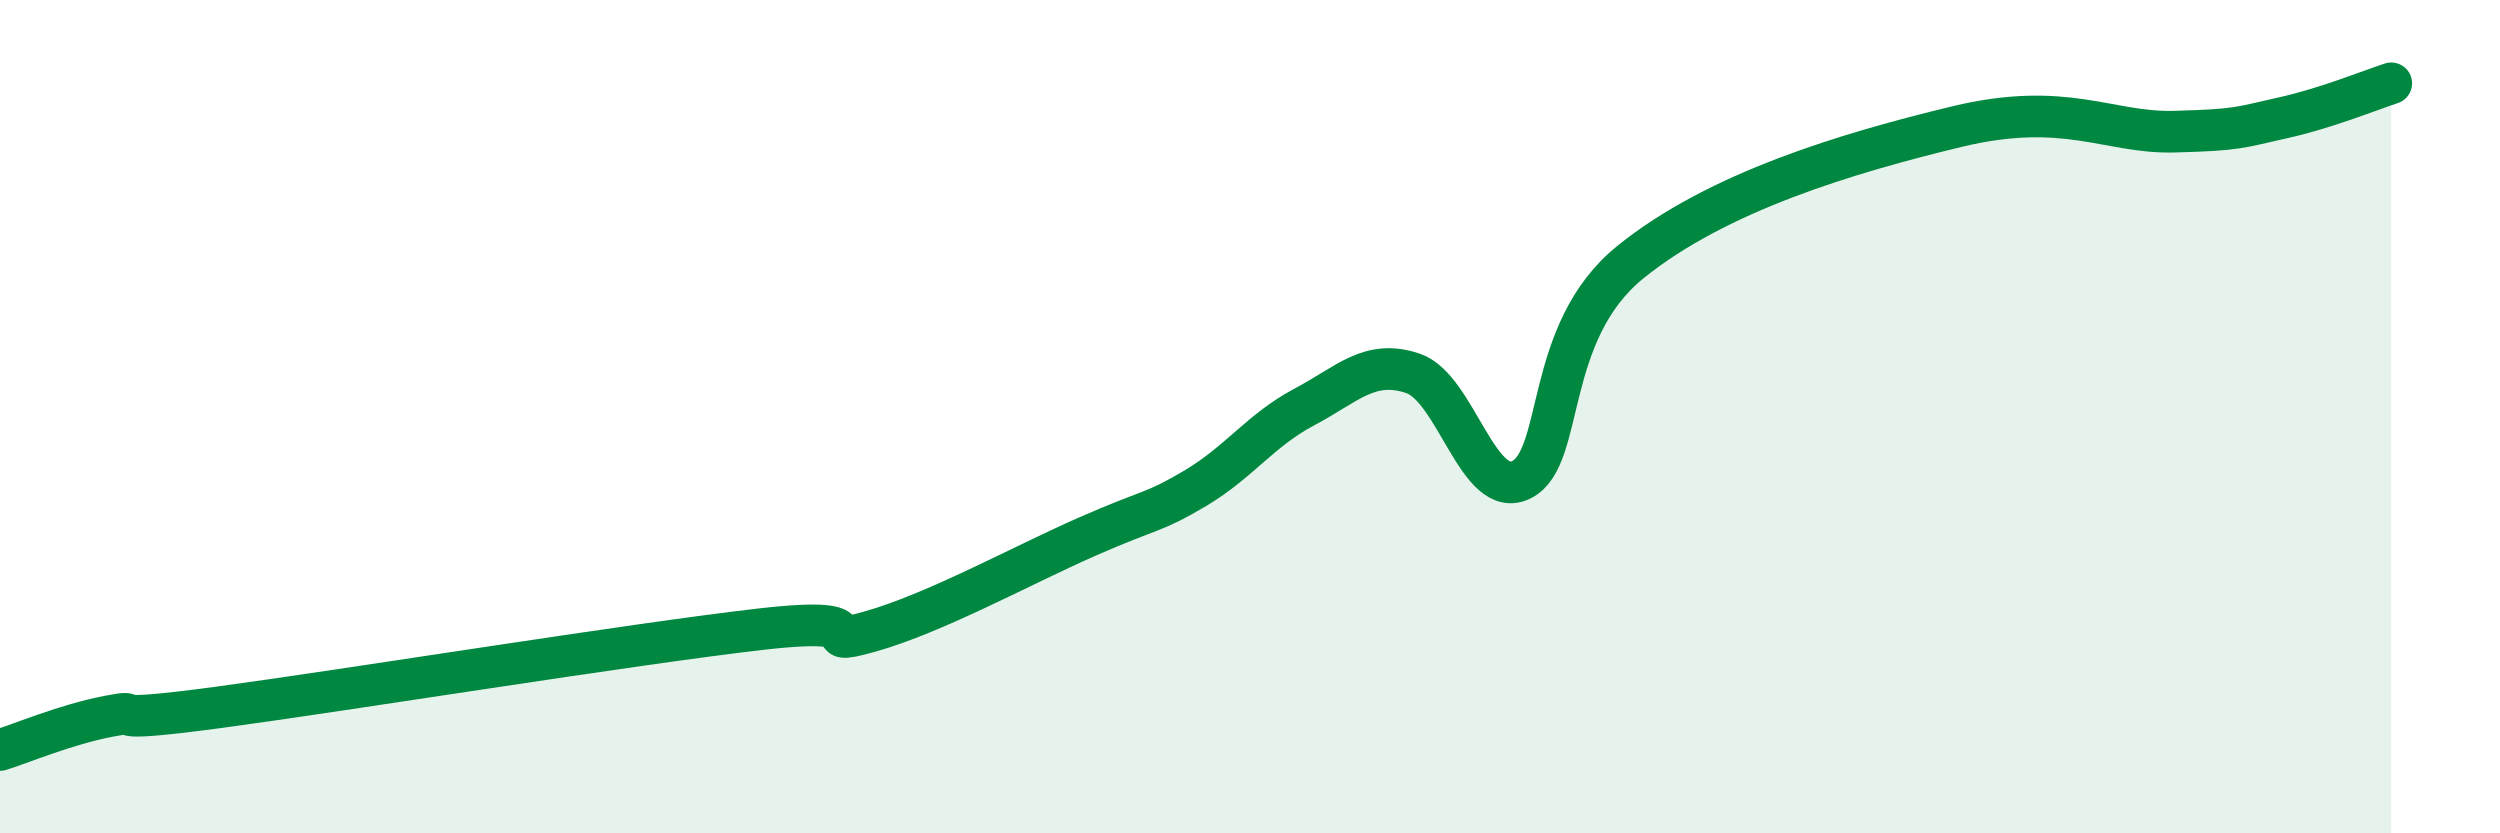
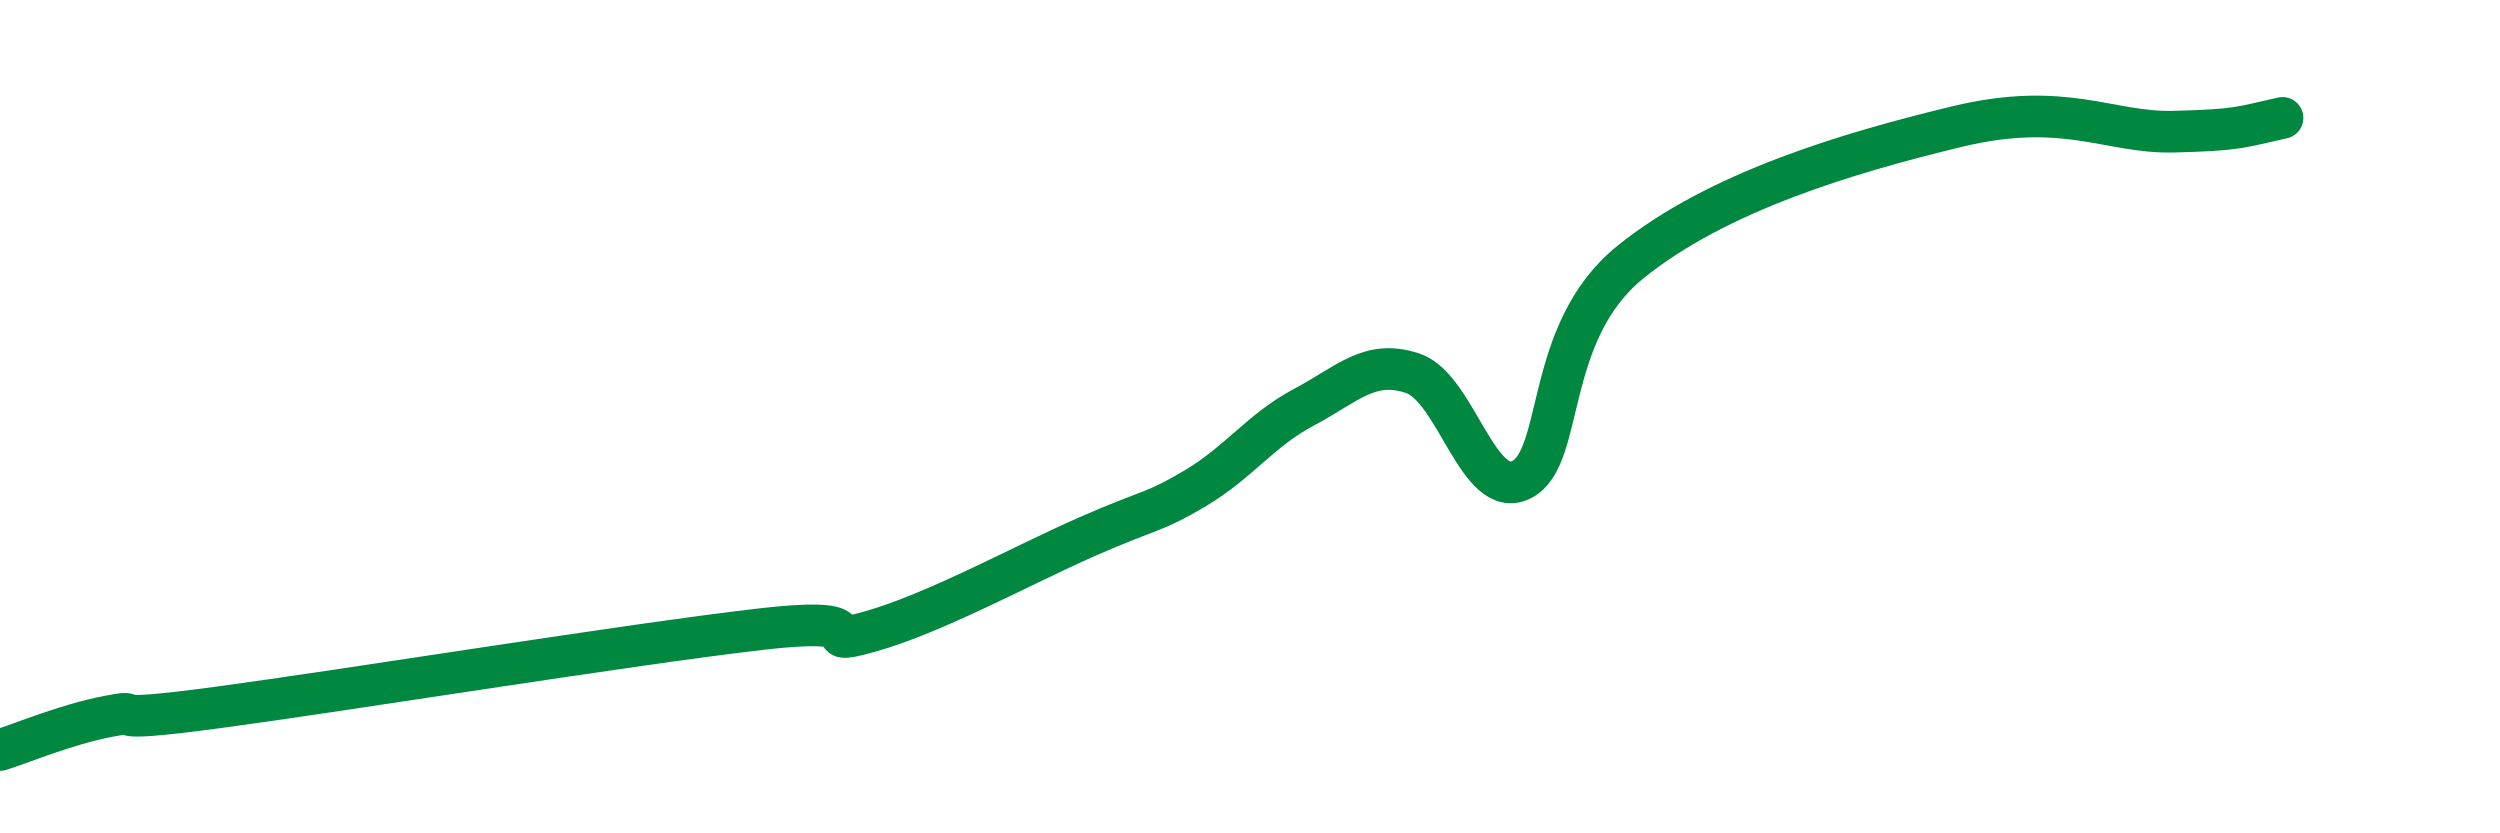
<svg xmlns="http://www.w3.org/2000/svg" width="60" height="20" viewBox="0 0 60 20">
-   <path d="M 0,18 C 0.52,17.84 1.57,17.39 2.61,17.19 C 3.65,16.99 2.09,17.4 5.22,16.98 C 8.35,16.56 15.13,15.46 18.26,15.1 C 21.39,14.74 19.3,15.6 20.87,15.16 C 22.44,14.72 24.52,13.57 26.09,12.88 C 27.66,12.19 27.66,12.33 28.7,11.71 C 29.74,11.09 30.26,10.32 31.3,9.77 C 32.34,9.22 32.87,8.61 33.91,8.96 C 34.95,9.31 35.48,12.04 36.52,11.51 C 37.56,10.98 37.04,7.98 39.13,6.29 C 41.22,4.6 44.35,3.67 46.96,3.04 C 49.57,2.41 50.61,3.2 52.17,3.16 C 53.73,3.12 53.74,3.06 54.78,2.83 C 55.82,2.6 56.87,2.17 57.39,2L57.39 20L0 20Z" fill="#008740" opacity="0.1" stroke-linecap="round" stroke-linejoin="round" />
-   <path d="M 0,18 C 0.52,17.84 1.57,17.39 2.61,17.19 C 3.65,16.99 2.09,17.4 5.22,16.98 C 8.35,16.56 15.13,15.46 18.26,15.1 C 21.39,14.74 19.3,15.6 20.87,15.16 C 22.44,14.72 24.52,13.57 26.09,12.88 C 27.66,12.19 27.66,12.33 28.7,11.71 C 29.74,11.09 30.26,10.32 31.3,9.77 C 32.34,9.22 32.87,8.61 33.91,8.96 C 34.95,9.31 35.48,12.04 36.52,11.51 C 37.56,10.98 37.04,7.98 39.13,6.29 C 41.22,4.6 44.35,3.67 46.96,3.04 C 49.57,2.41 50.61,3.2 52.17,3.16 C 53.73,3.12 53.74,3.06 54.78,2.83 C 55.82,2.6 56.87,2.17 57.39,2" stroke="#008740" stroke-width="1" fill="none" stroke-linecap="round" stroke-linejoin="round" />
+   <path d="M 0,18 C 0.52,17.84 1.57,17.39 2.61,17.19 C 3.65,16.99 2.09,17.4 5.22,16.98 C 8.35,16.56 15.13,15.46 18.26,15.1 C 21.39,14.74 19.3,15.6 20.87,15.16 C 22.44,14.72 24.52,13.57 26.09,12.88 C 27.66,12.19 27.66,12.33 28.7,11.71 C 29.74,11.09 30.26,10.32 31.3,9.77 C 32.34,9.22 32.87,8.61 33.91,8.96 C 34.95,9.31 35.48,12.04 36.52,11.51 C 37.56,10.98 37.04,7.98 39.13,6.29 C 41.22,4.6 44.35,3.67 46.96,3.04 C 49.57,2.41 50.61,3.2 52.17,3.16 C 53.73,3.12 53.74,3.06 54.78,2.83 " stroke="#008740" stroke-width="1" fill="none" stroke-linecap="round" stroke-linejoin="round" />
</svg>